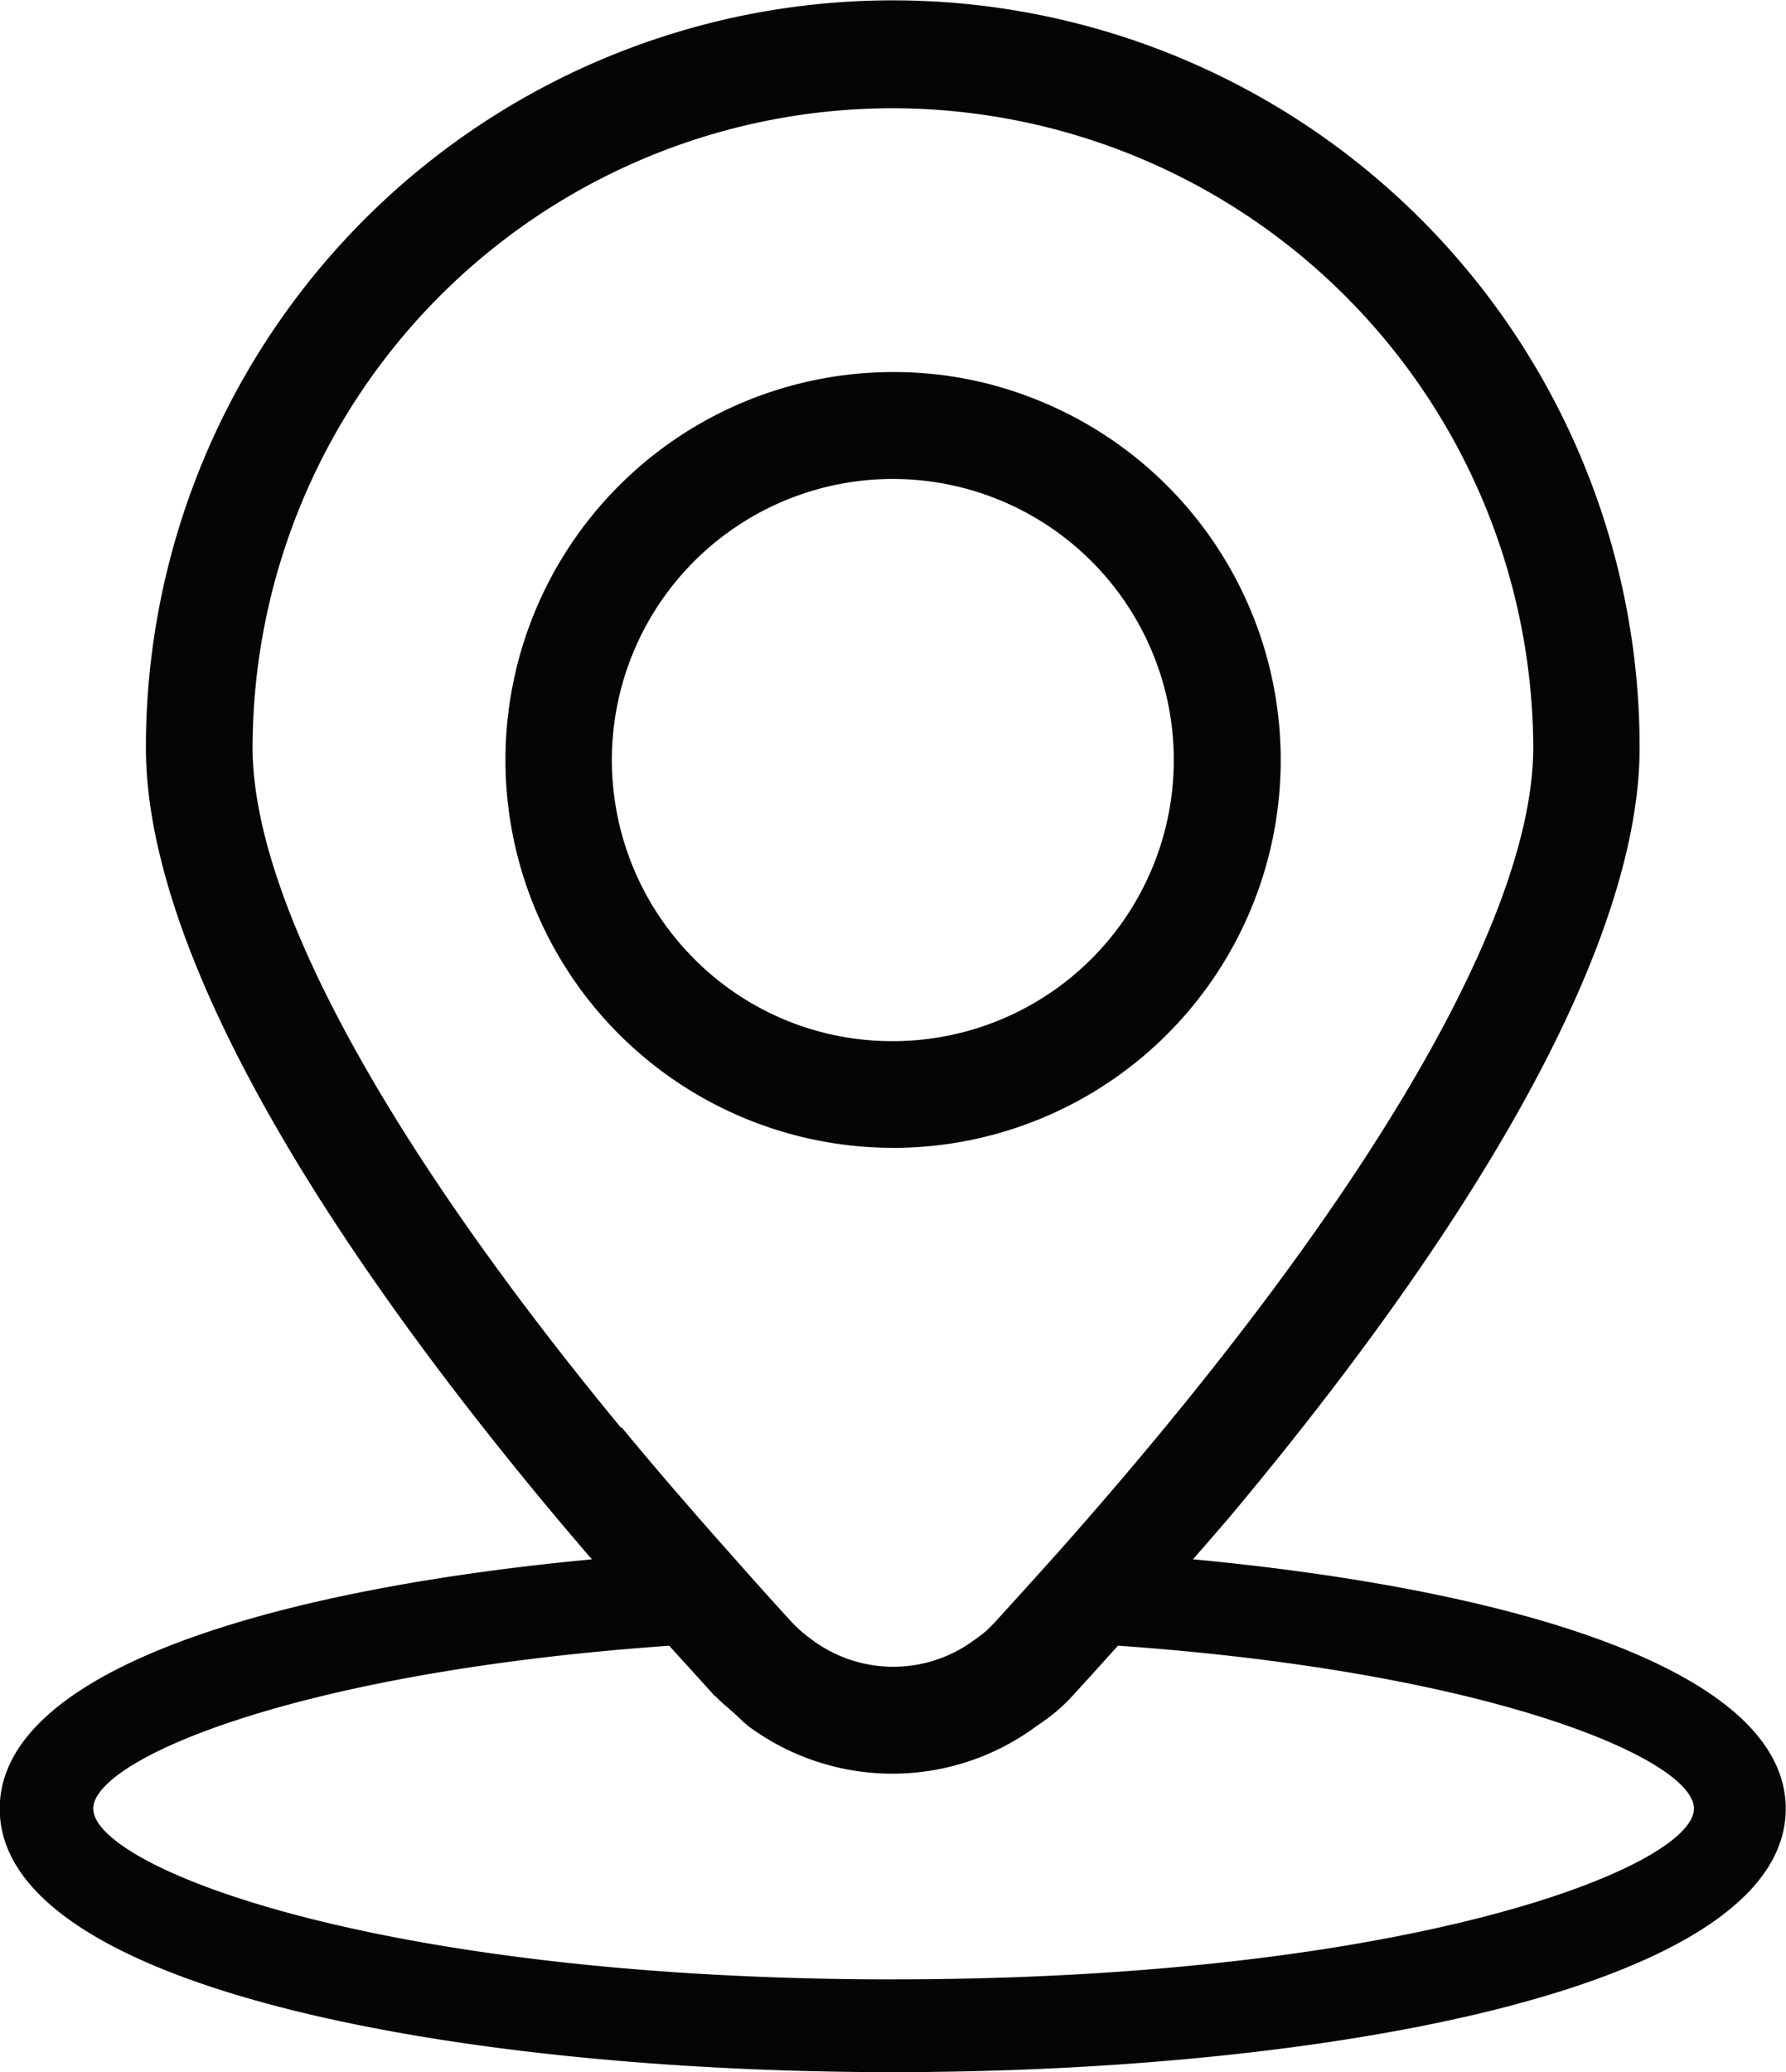
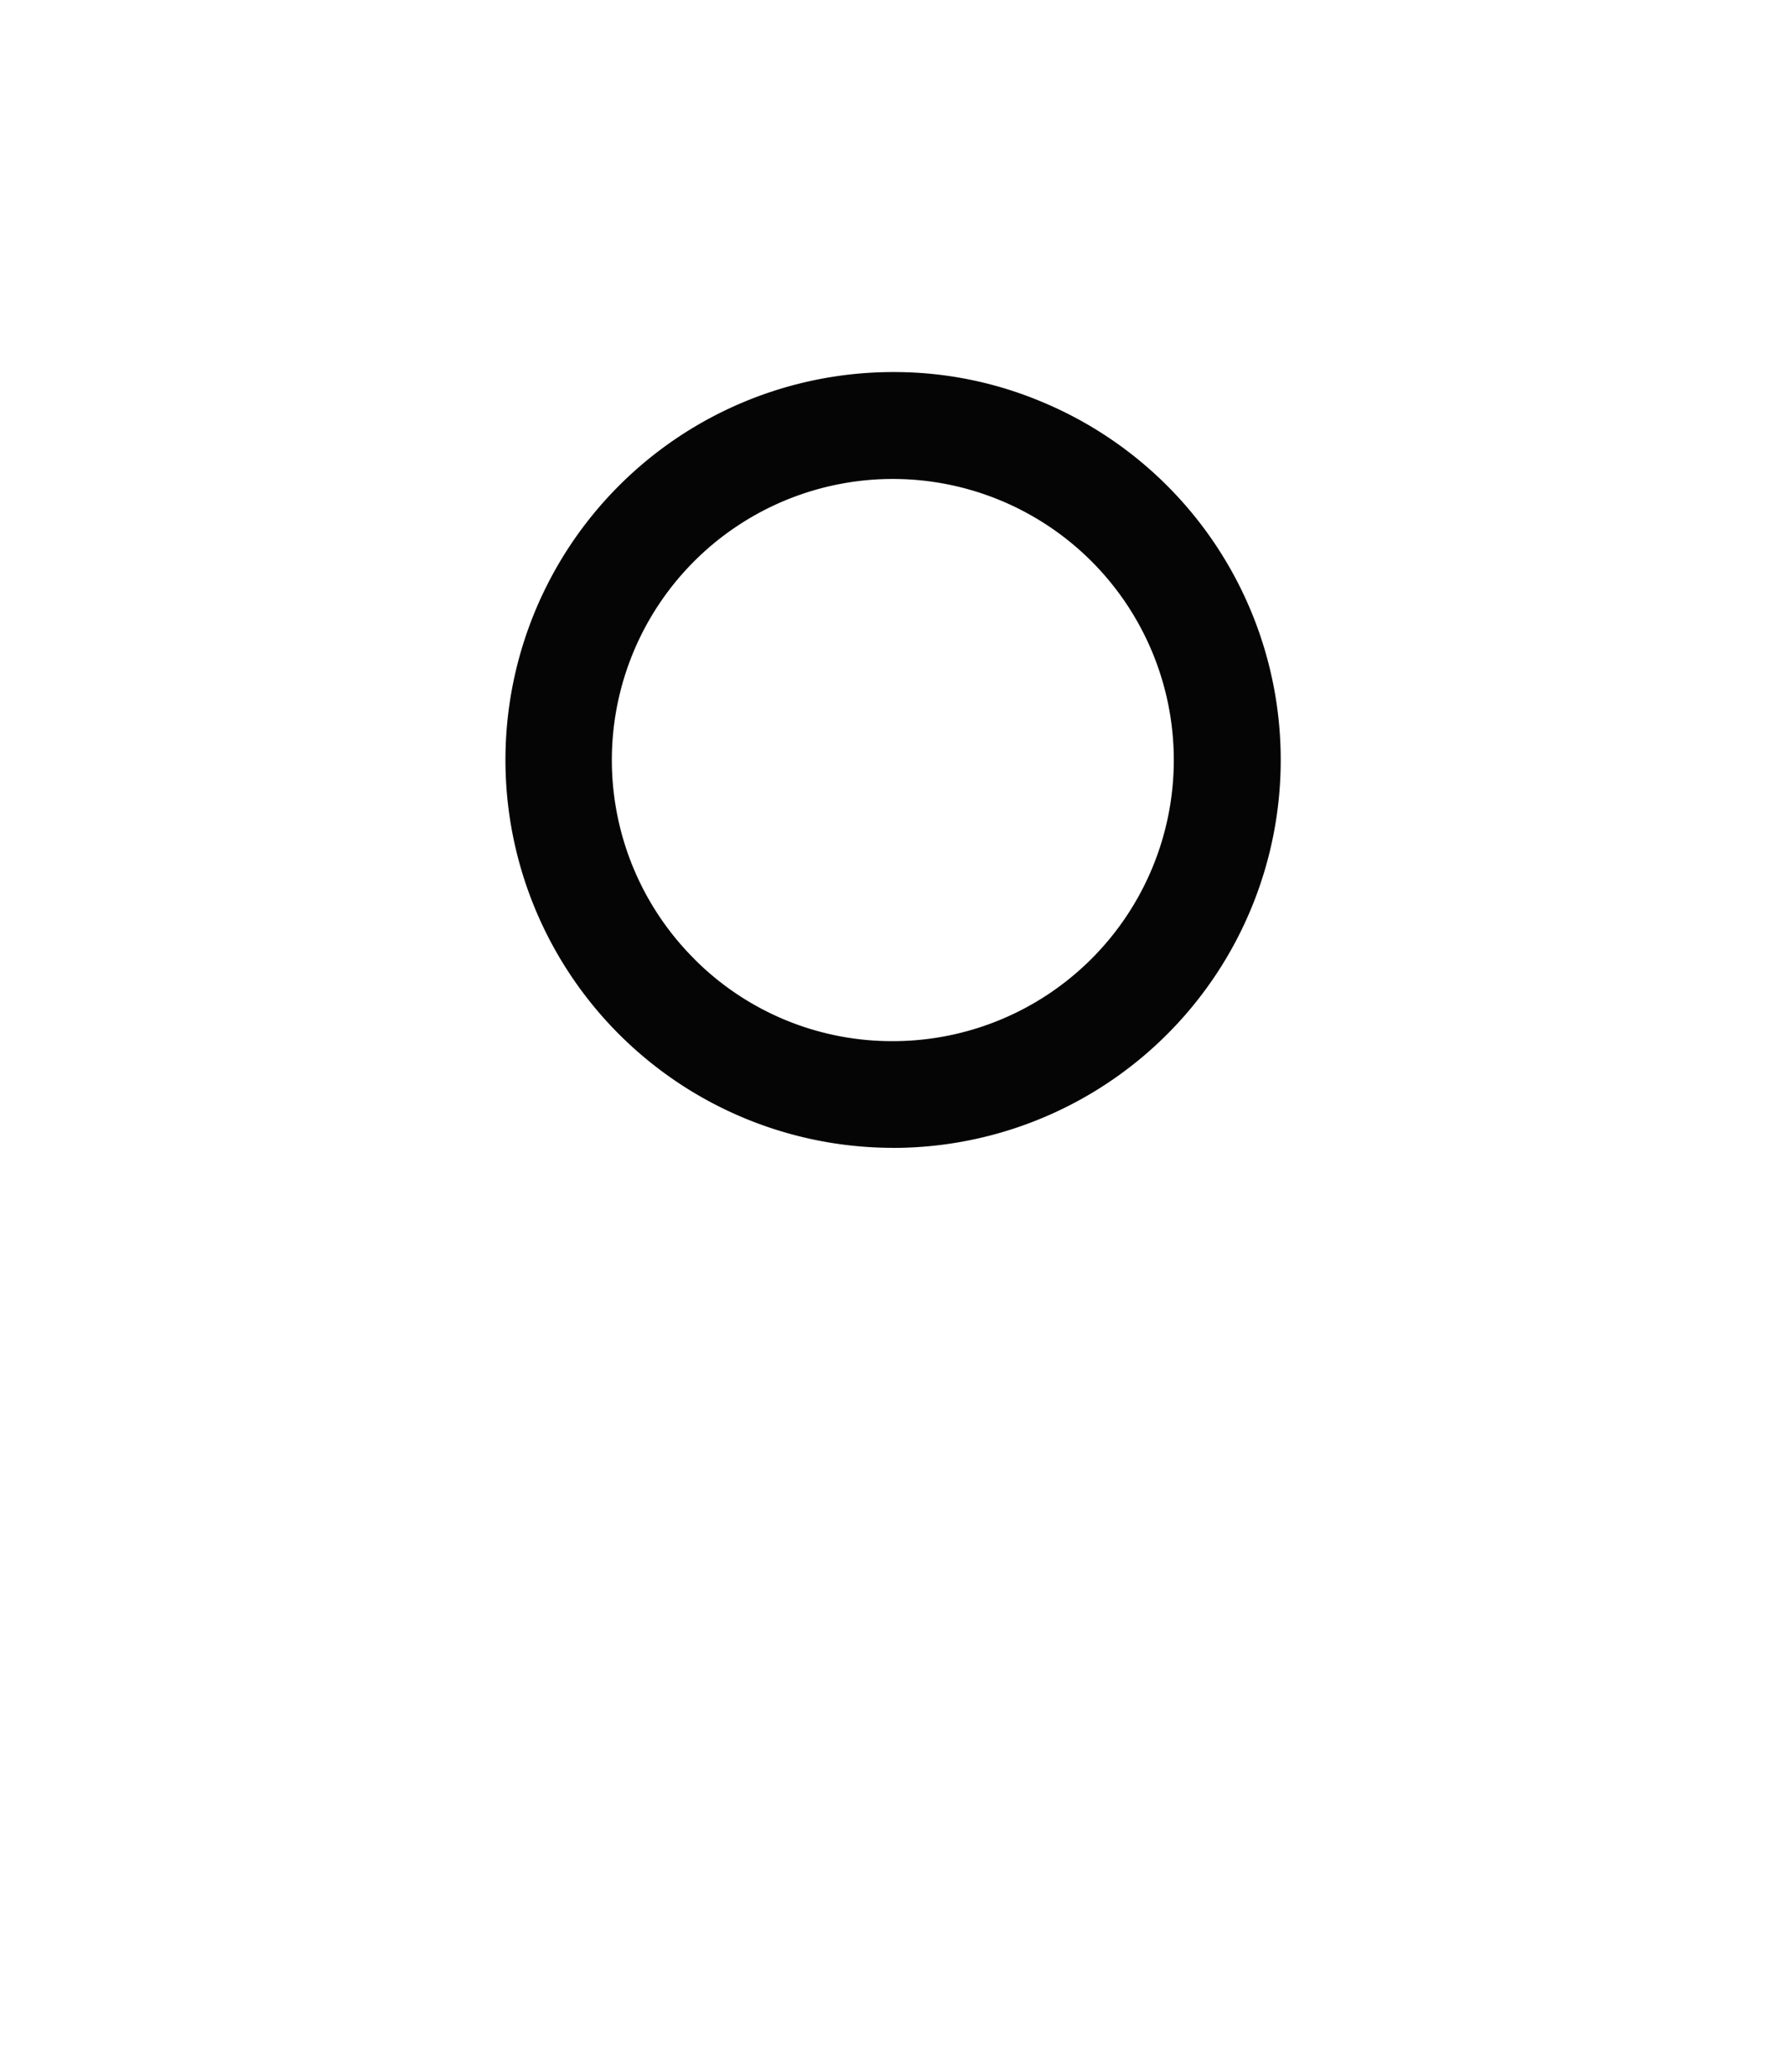
<svg xmlns="http://www.w3.org/2000/svg" id="Group_10785" data-name="Group 10785" width="33.31" height="38.629" viewBox="0 0 33.31 38.629">
  <path id="Path_5564" data-name="Path 5564" d="M33.423,130.014a7.231,7.231,0,0,0,2.72-13.931,7.091,7.091,0,0,0-2.7-.532c-.006,0-.016,0-.017,0a7.231,7.231,0,0,0,0,14.462Zm-3.706-3.522a5.24,5.24,0,0,1,3.7-8.948h0a5.24,5.24,0,1,1,.006,10.48h-.007a5.2,5.2,0,0,1-3.7-1.532" transform="translate(-16.768 -108.615)" fill="#040504" />
-   <path id="Path_5565" data-name="Path 5565" d="M40.255,138.593c.276-.318.554-.633.829-.963,4.909-5.9,7.5-10.8,7.5-14.169a13.929,13.929,0,0,0-27.859,0c0,3.371,2.594,8.271,7.5,14.169q.361.432.719.849c.032.039.066.077.1.115-5.976.563-11.045,2.066-11.045,4.65,0,3.374,8.634,4.91,16.655,4.91s16.655-1.537,16.655-4.91c0-2.586-5.077-4.088-11.059-4.651m-10.664-2.452c-4.431-5.373-6.871-9.877-6.871-12.681a11.937,11.937,0,0,1,11.937-11.917h.022A11.96,11.96,0,0,1,46.6,123.46c0,3.219-3.2,8.618-8.819,14.954q-.6.672-1.226,1.357l0,0c-.048.051-.1.1-.154.154a2.377,2.377,0,0,1-.2.154,2.537,2.537,0,0,1-3.072,0,2.5,2.5,0,0,1-.355-.311c-.419-.455-.82-.907-1.22-1.358-.678-.765-1.339-1.527-1.951-2.271m5.068,10.286c-9.659,0-14.928-2.1-14.928-3.184,0-.912,3.766-2.547,10.742-3.036l.237.262c.2.216.4.441.59.65.017.02.038.032.056.051.1.1.206.186.311.279s.195.191.3.27a4.516,4.516,0,0,0,5.365-.02,4.357,4.357,0,0,0,.418-.315c.092-.084.18-.171.264-.264.024-.024.047-.052.07-.076.25-.273.505-.557.759-.838,6.976.489,10.742,2.125,10.742,3.036,0,1.081-5.269,3.184-14.928,3.184" transform="translate(-18.004 -109.525)" fill="#040504" />
</svg>